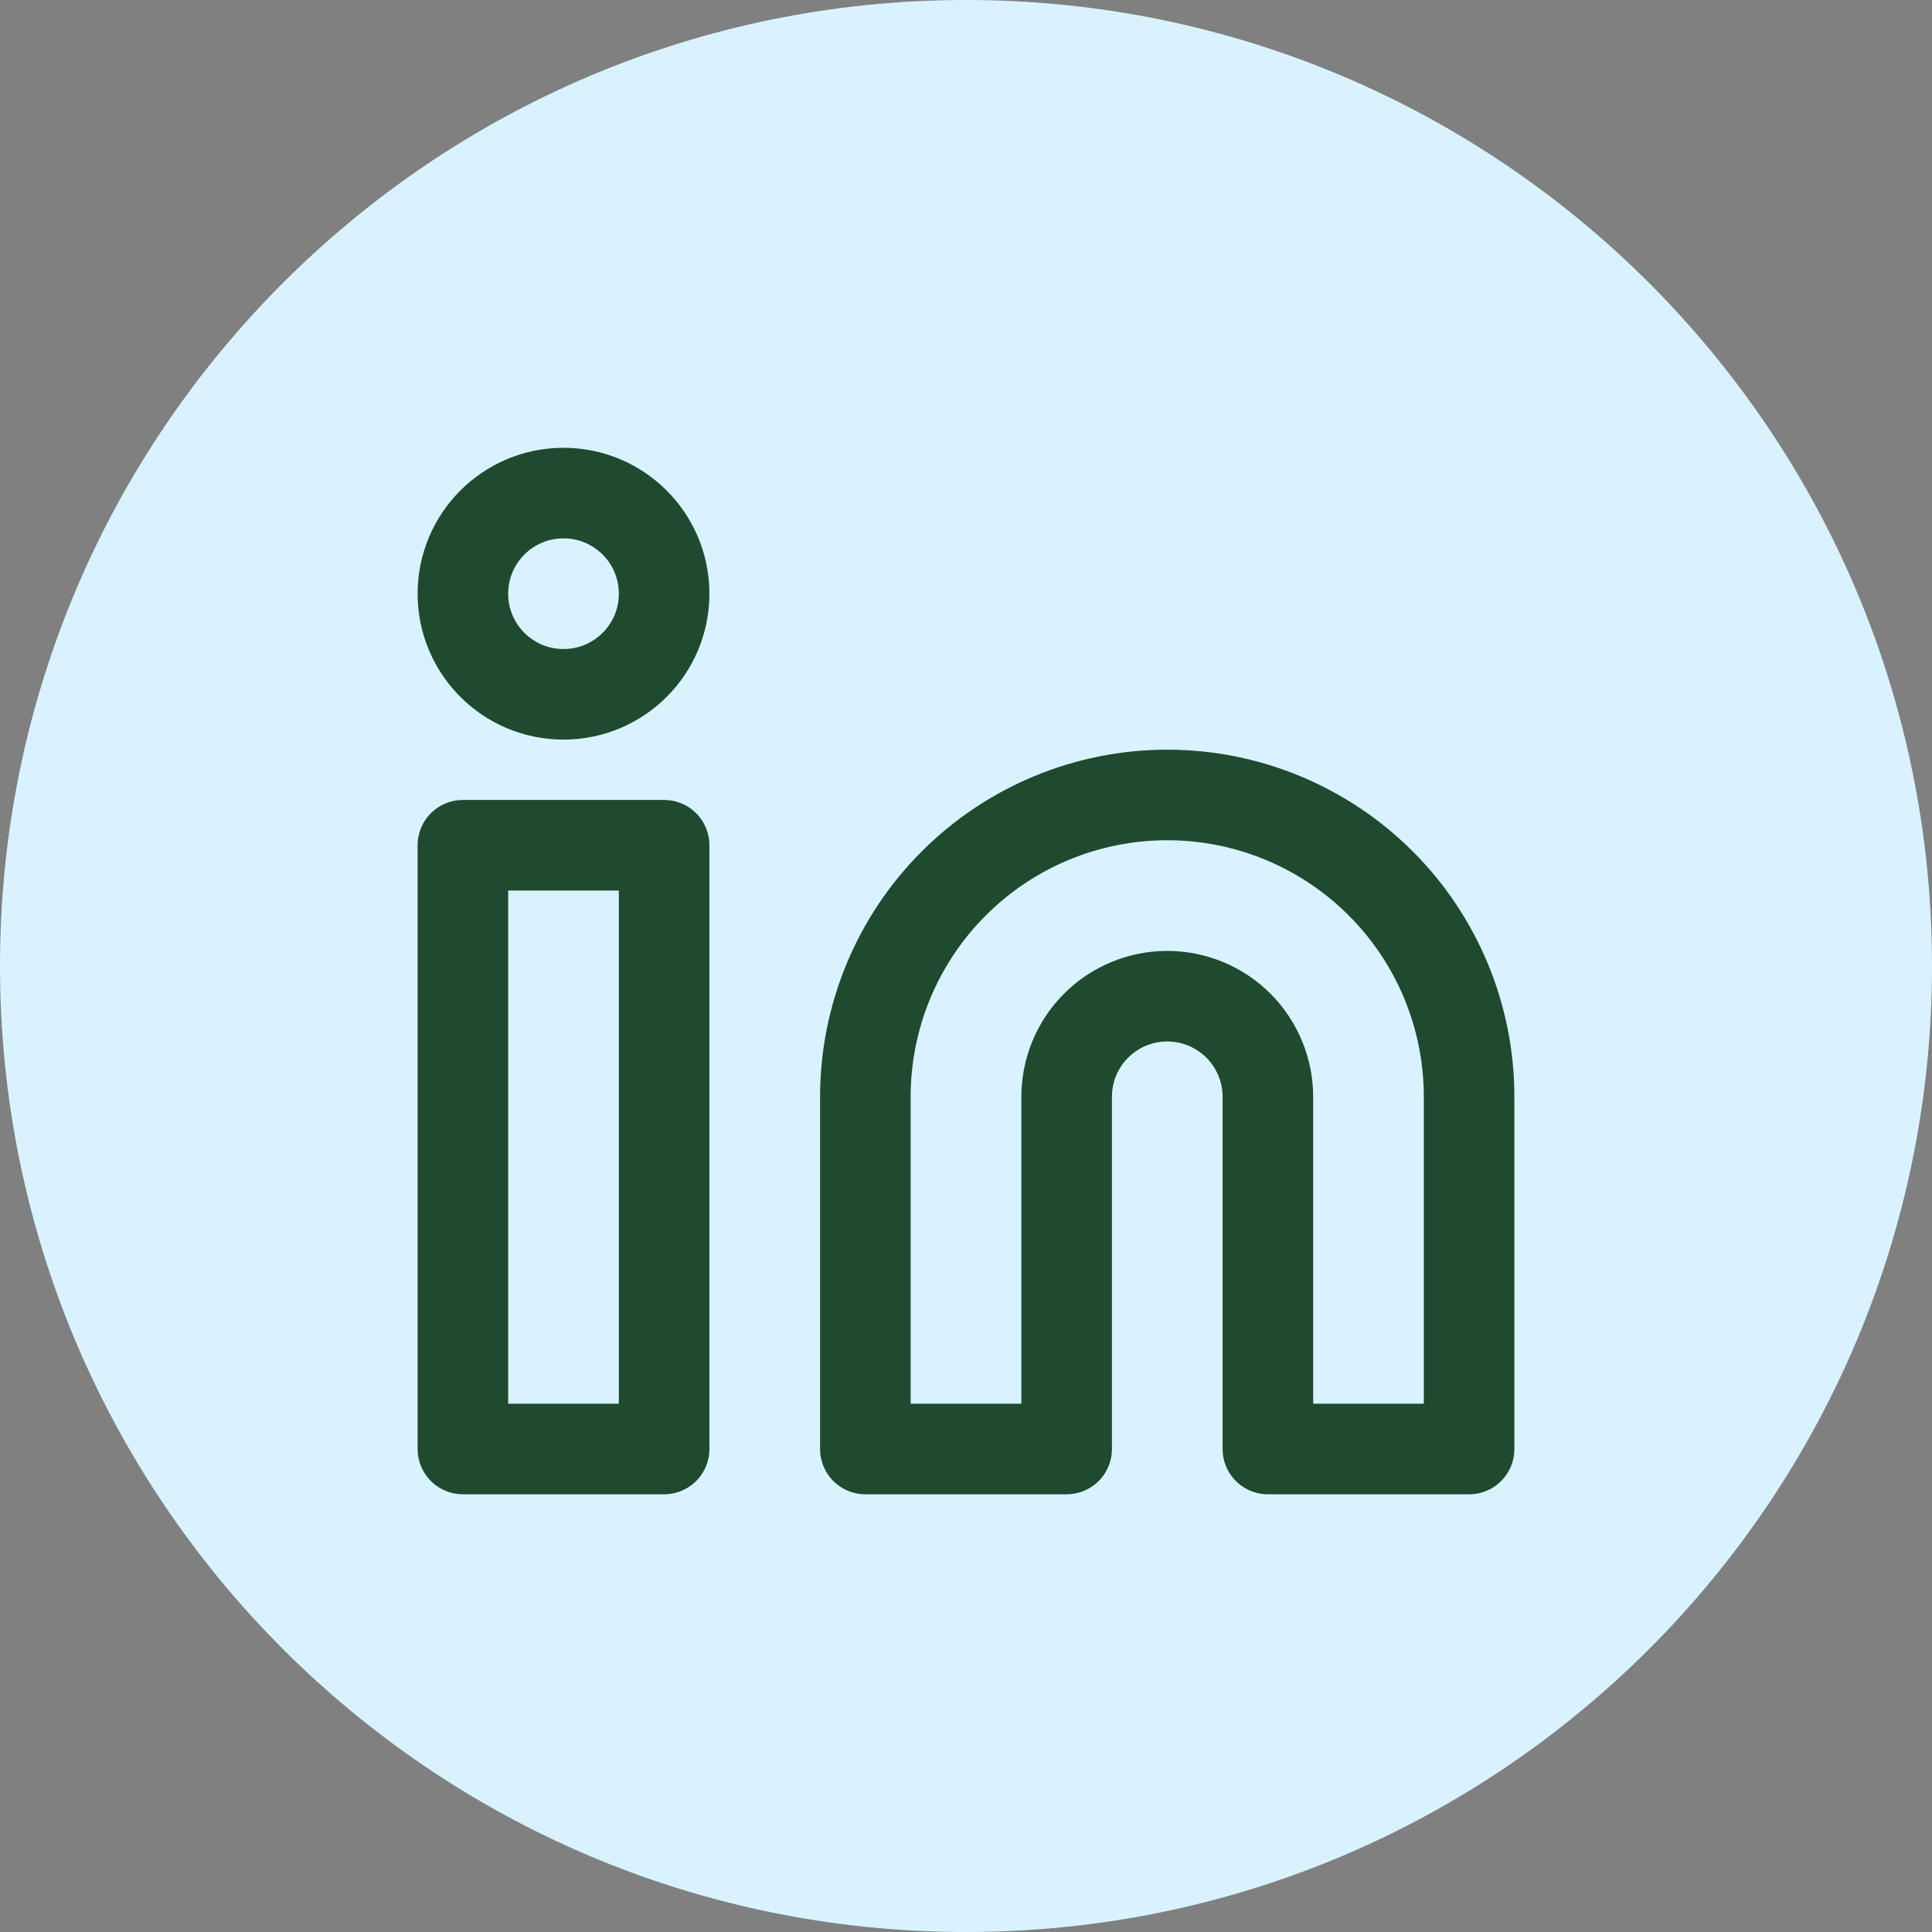
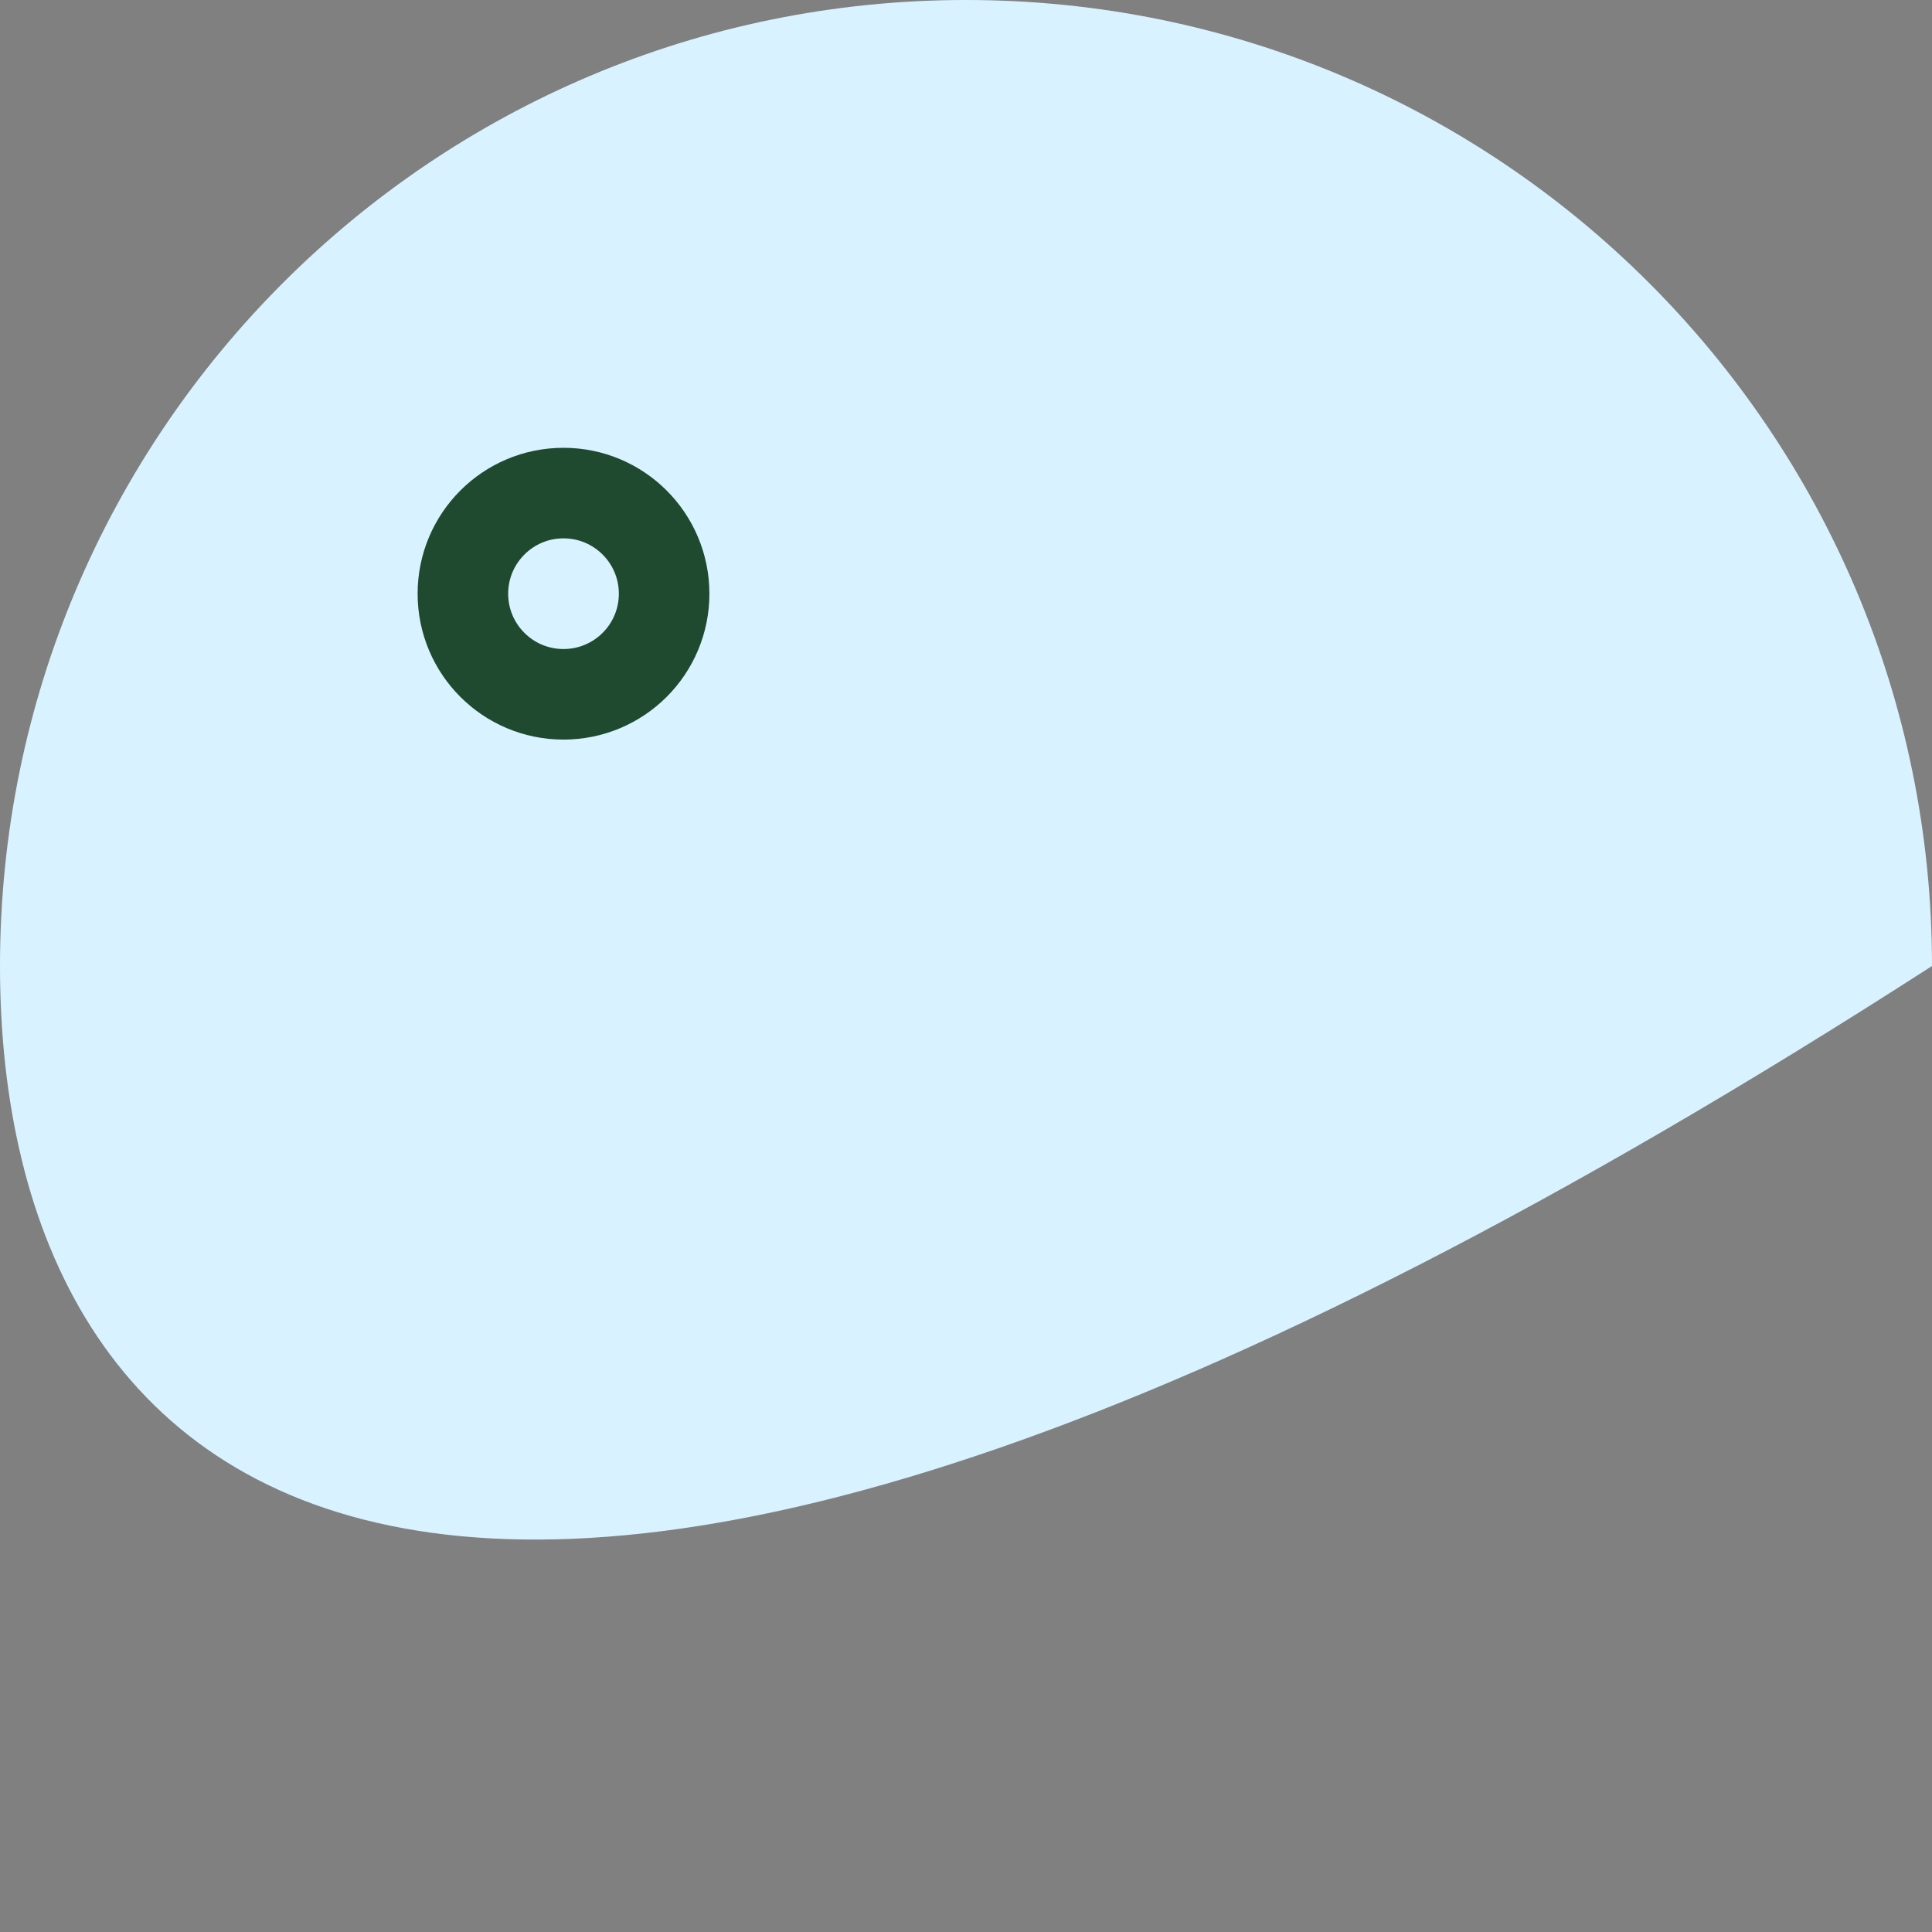
<svg xmlns="http://www.w3.org/2000/svg" width="32" height="32" viewBox="0 0 32 32" fill="none">
  <rect x="0" y="0" width="32" height="32" fill="#808080" stroke="none" />
-   <path d="M0 16C0 7.163 7.163 0 16 0C24.837 0 32 7.163 32 16C32 24.837 24.837 32 16 32C7.163 32 0 24.837 0 16Z" fill="#D8F3FF" />
-   <path d="M19.333 13.167C20.659 13.167 21.931 13.694 22.869 14.632C23.807 15.569 24.333 16.841 24.333 18.167V24H21V18.167C21 17.725 20.824 17.301 20.512 16.988C20.199 16.676 19.775 16.5 19.333 16.5C18.891 16.5 18.467 16.676 18.155 16.988C17.842 17.301 17.667 17.725 17.667 18.167V24H14.333V18.167C14.333 16.841 14.86 15.569 15.798 14.632C16.735 13.694 18.007 13.167 19.333 13.167Z" stroke="#1F4A2F" stroke-width="1.5" stroke-linecap="round" stroke-linejoin="round" />
-   <path d="M11 14H7.667V24H11V14Z" stroke="#1F4A2F" stroke-width="1.5" stroke-linecap="round" stroke-linejoin="round" />
+   <path d="M0 16C0 7.163 7.163 0 16 0C24.837 0 32 7.163 32 16C7.163 32 0 24.837 0 16Z" fill="#D8F3FF" />
  <path d="M9.333 11.5C10.254 11.5 11 10.754 11 9.834C11 8.913 10.254 8.167 9.333 8.167C8.413 8.167 7.667 8.913 7.667 9.834C7.667 10.754 8.413 11.5 9.333 11.5Z" stroke="#1F4A2F" stroke-width="1.5" stroke-linecap="round" stroke-linejoin="round" />
</svg>